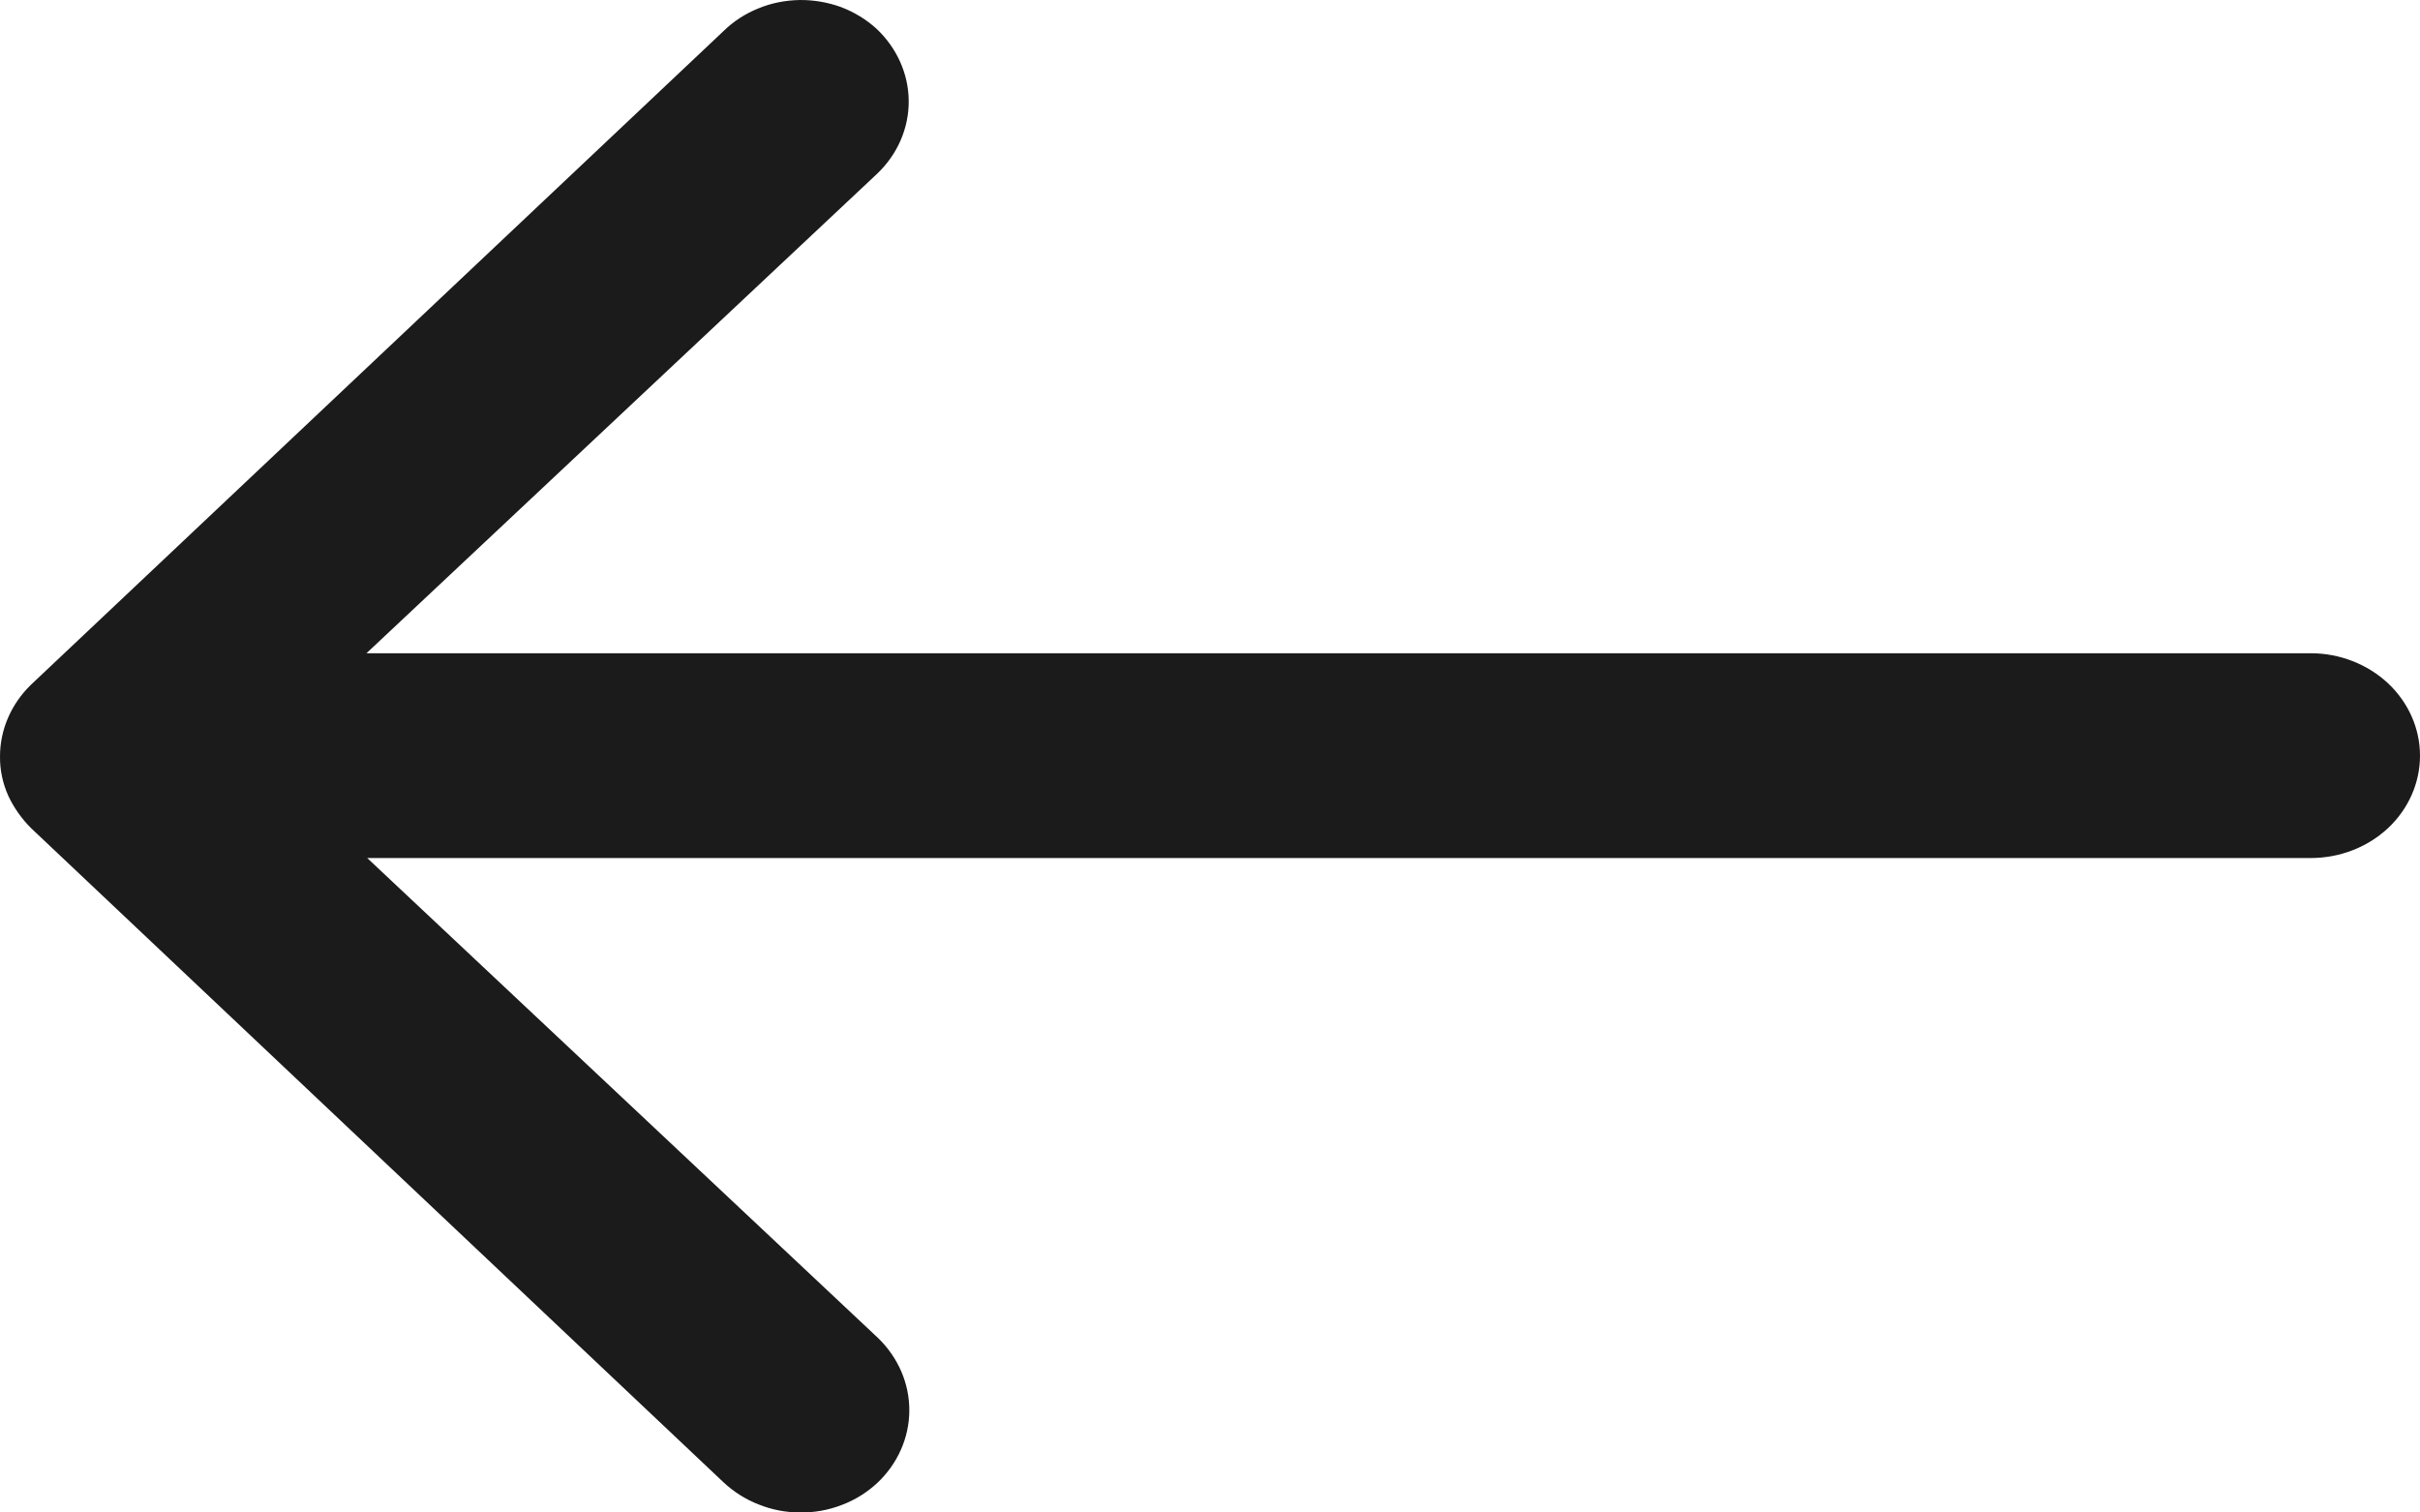
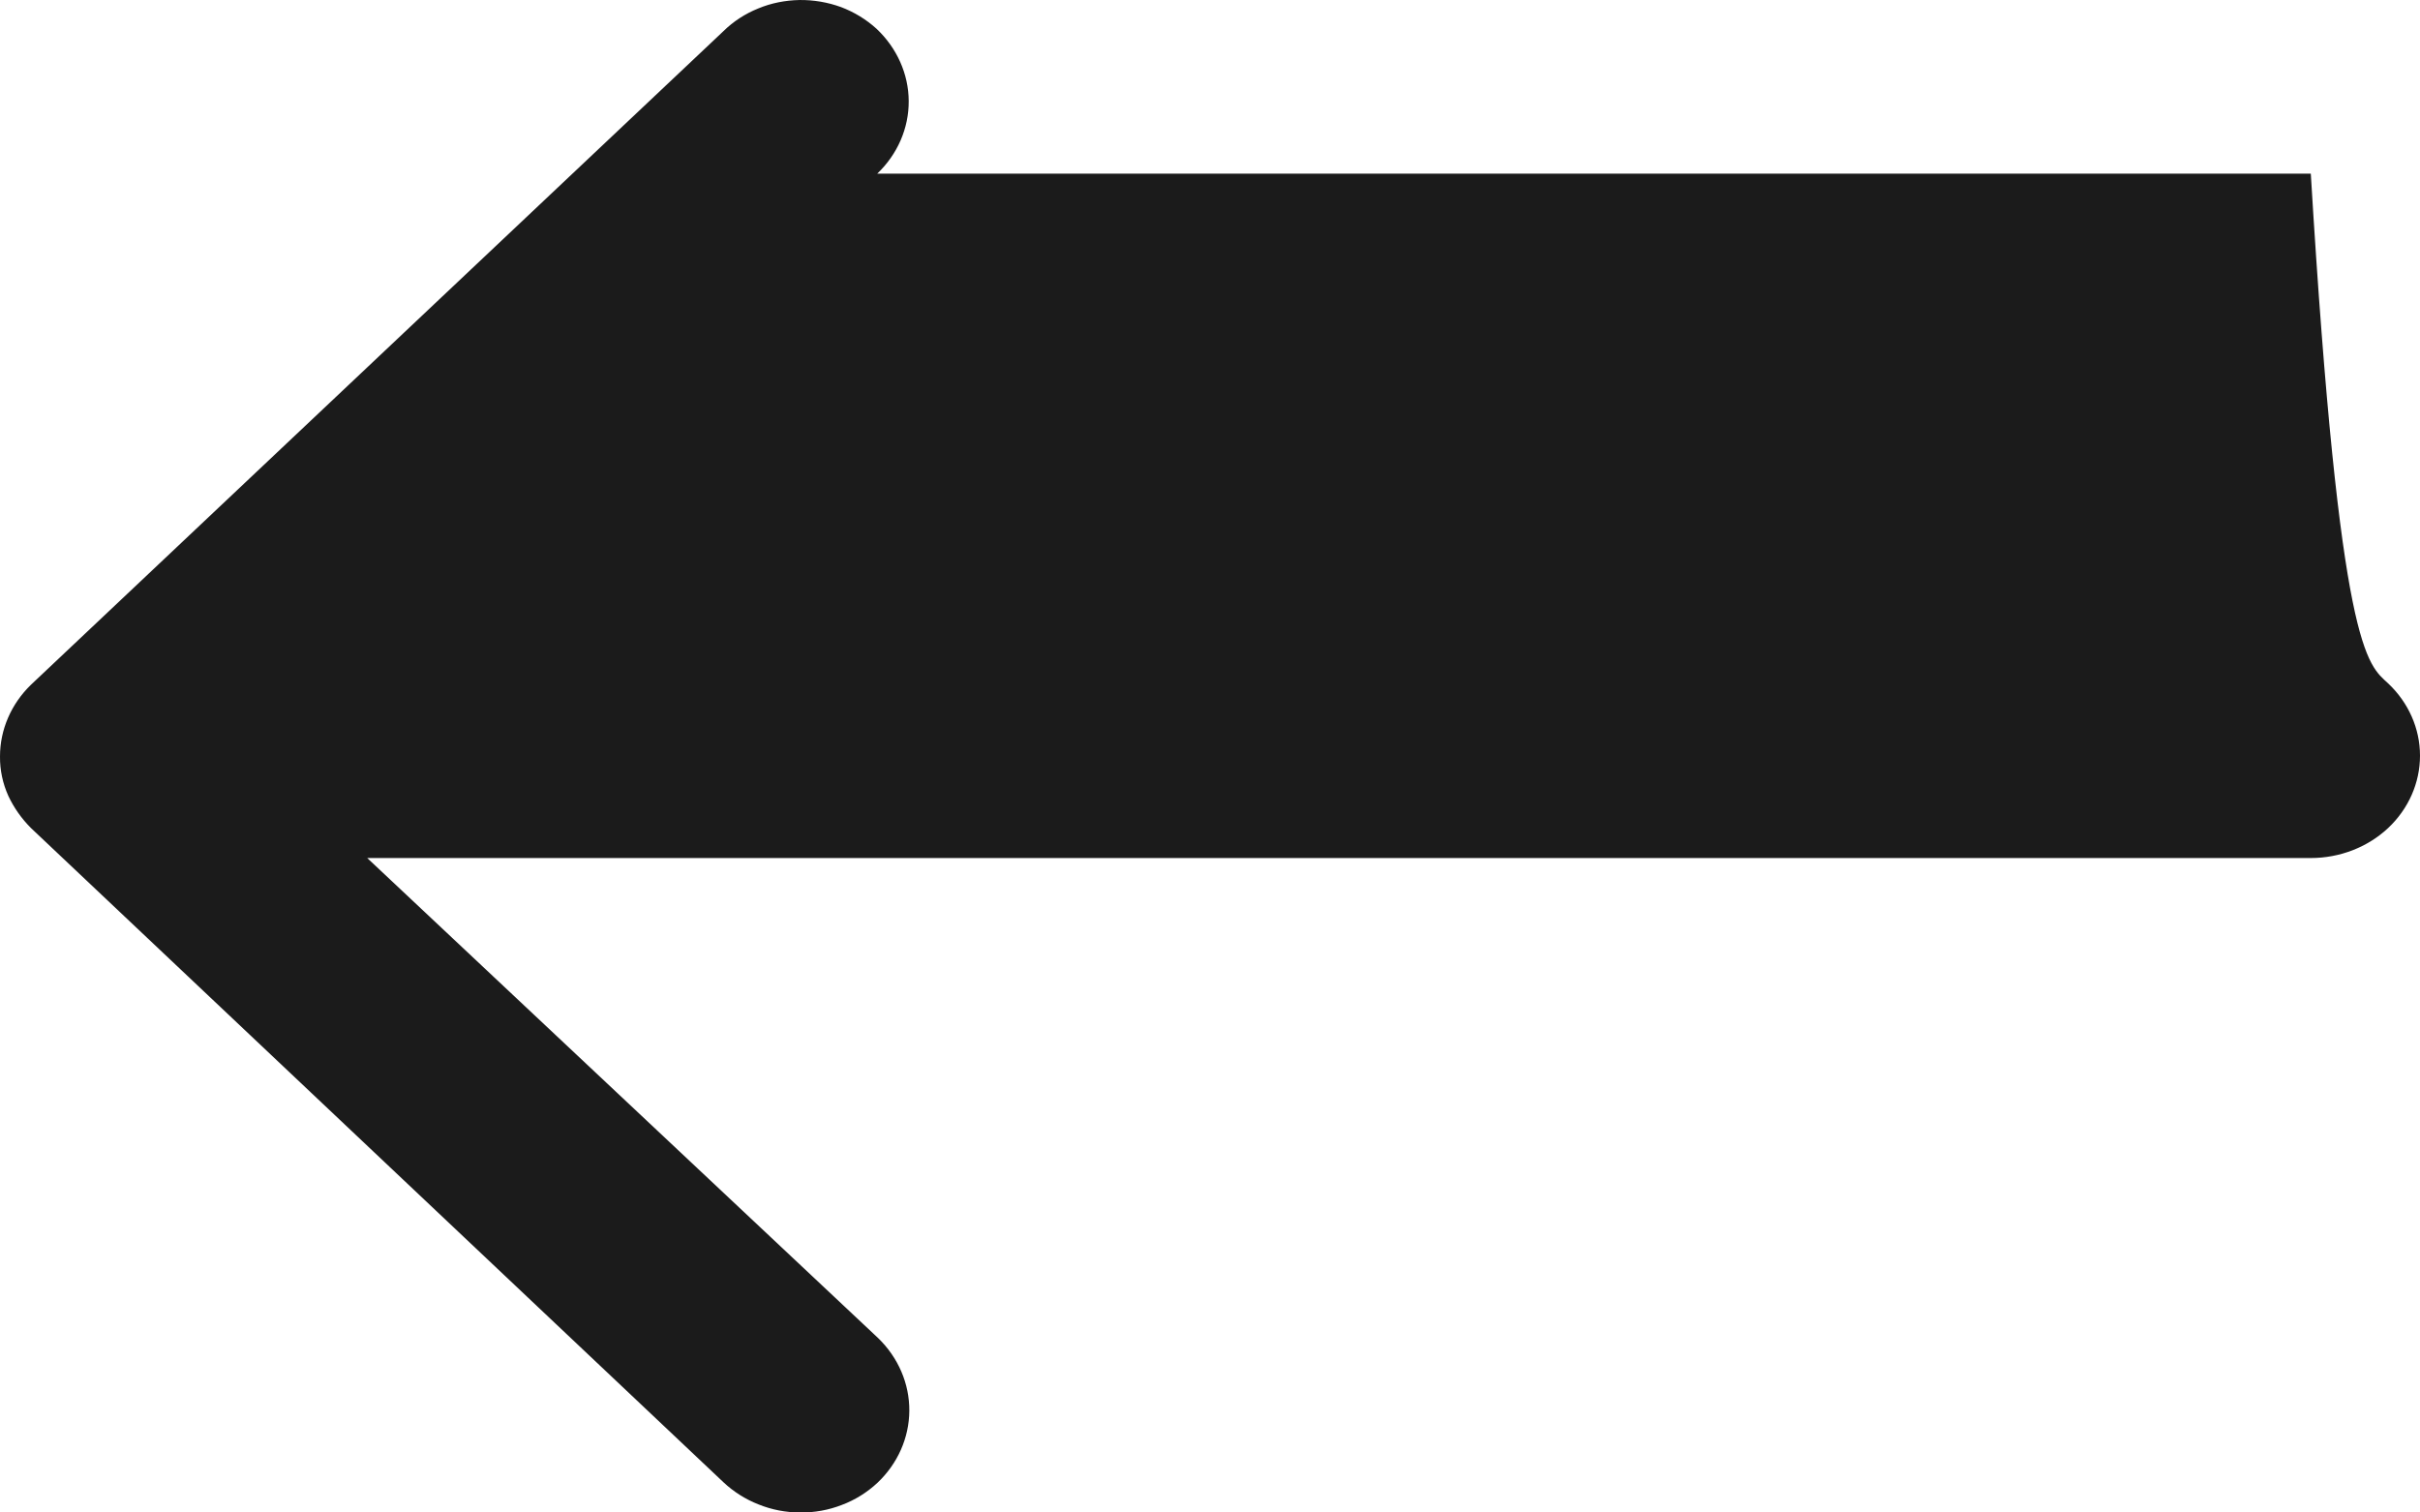
<svg xmlns="http://www.w3.org/2000/svg" width="16" height="10" viewBox="0 0 16 10" fill="none">
-   <path d="M5.795 0.19C5.93 0.317 6.007 0.489 6.008 0.668C6.009 0.848 5.934 1.02 5.8 1.148L2.423 4.319H15.278C15.469 4.319 15.653 4.391 15.789 4.518C15.924 4.645 16 4.817 16 4.996C16 5.176 15.924 5.348 15.789 5.475C15.653 5.602 15.469 5.673 15.278 5.673H2.428L5.806 8.847C5.939 8.976 6.013 9.148 6.012 9.327C6.011 9.506 5.935 9.678 5.8 9.805C5.733 9.867 5.654 9.917 5.566 9.95C5.479 9.984 5.385 10.001 5.291 10C5.196 10 5.103 9.982 5.016 9.947C4.929 9.913 4.85 9.863 4.783 9.8L0.205 5.475C0.143 5.413 0.092 5.341 0.055 5.262C0.018 5.18 -0.001 5.091 4.14245e-05 5.001C-0 4.824 0.074 4.654 0.205 4.527L4.783 0.206C4.848 0.142 4.926 0.091 5.013 0.056C5.099 0.02 5.192 0.002 5.286 8.96852e-05C5.38 -0.001 5.473 0.015 5.561 0.047C5.648 0.08 5.728 0.129 5.795 0.19Z" fill="#1B1B1B" />
+   <path d="M5.795 0.19C5.93 0.317 6.007 0.489 6.008 0.668C6.009 0.848 5.934 1.02 5.8 1.148H15.278C15.469 4.319 15.653 4.391 15.789 4.518C15.924 4.645 16 4.817 16 4.996C16 5.176 15.924 5.348 15.789 5.475C15.653 5.602 15.469 5.673 15.278 5.673H2.428L5.806 8.847C5.939 8.976 6.013 9.148 6.012 9.327C6.011 9.506 5.935 9.678 5.8 9.805C5.733 9.867 5.654 9.917 5.566 9.95C5.479 9.984 5.385 10.001 5.291 10C5.196 10 5.103 9.982 5.016 9.947C4.929 9.913 4.85 9.863 4.783 9.8L0.205 5.475C0.143 5.413 0.092 5.341 0.055 5.262C0.018 5.18 -0.001 5.091 4.14245e-05 5.001C-0 4.824 0.074 4.654 0.205 4.527L4.783 0.206C4.848 0.142 4.926 0.091 5.013 0.056C5.099 0.02 5.192 0.002 5.286 8.96852e-05C5.38 -0.001 5.473 0.015 5.561 0.047C5.648 0.08 5.728 0.129 5.795 0.19Z" fill="#1B1B1B" />
</svg>